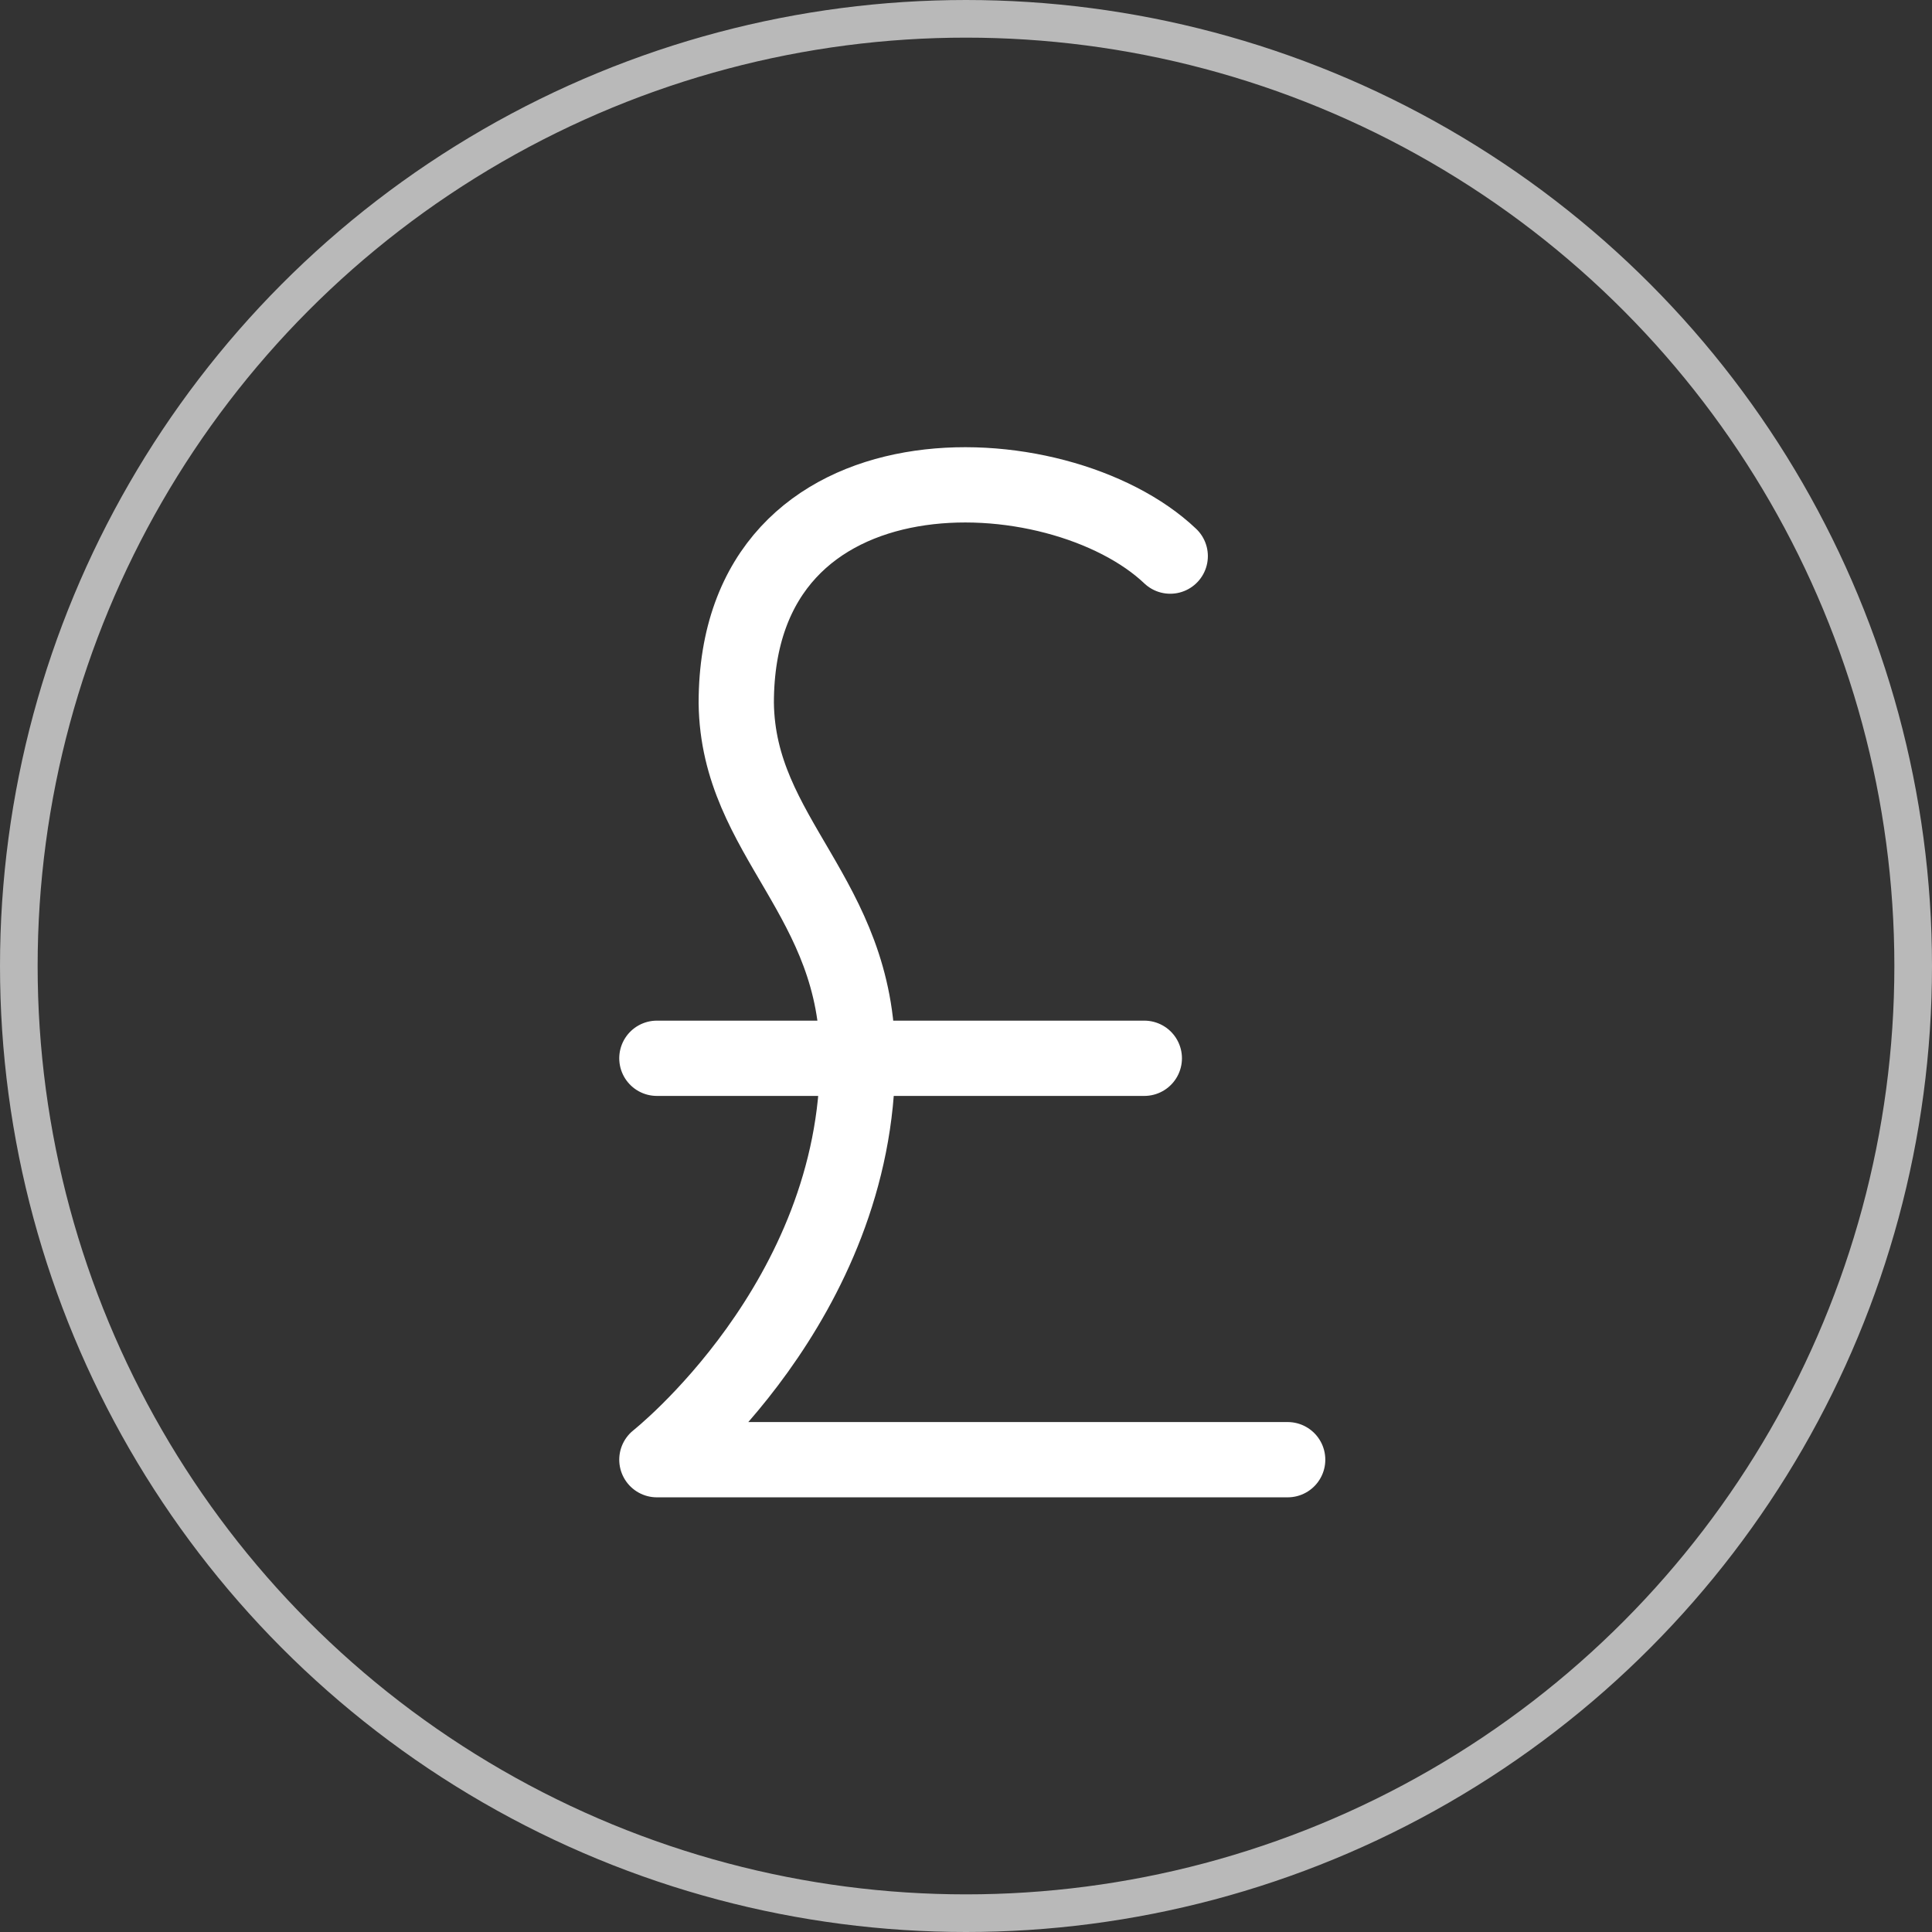
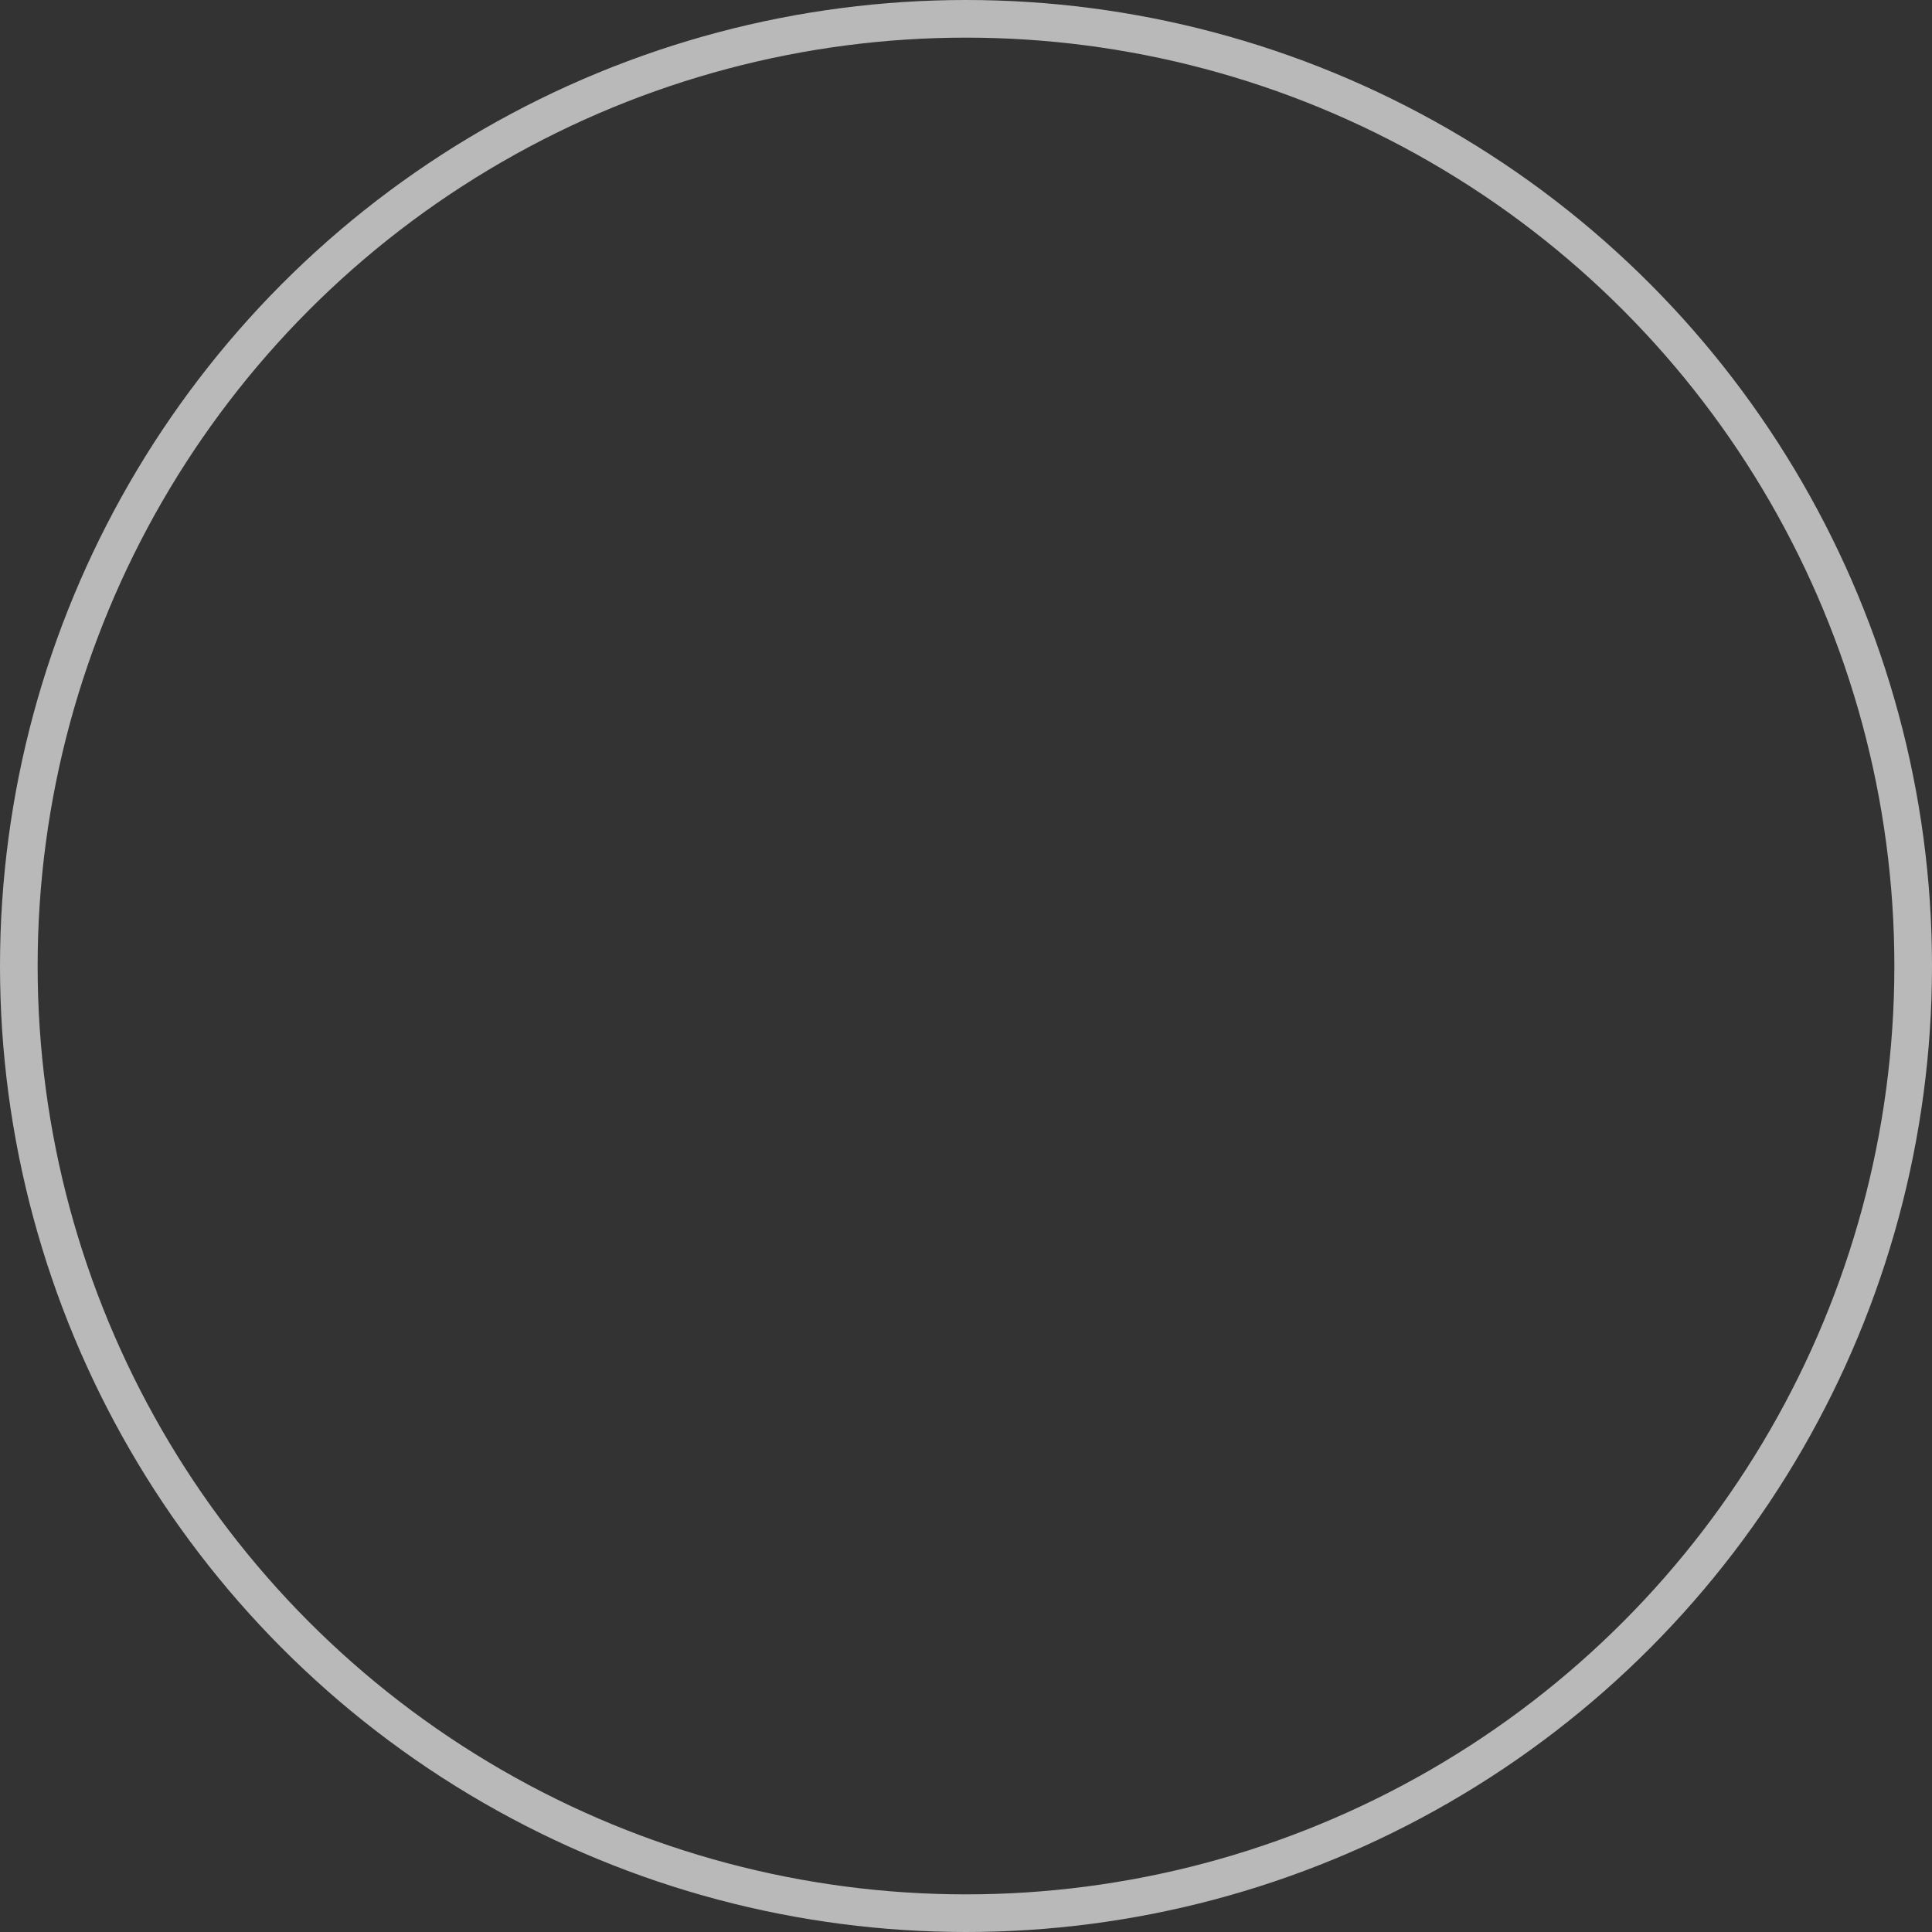
<svg xmlns="http://www.w3.org/2000/svg" width="154" height="154" viewBox="0 0 154 154">
  <rect x="0" y="0" width="154" height="154" fill="#333333" stroke="none" />
  <g id="Group_71" data-name="Group 71" transform="translate(-1041 -7760)">
    <g id="Ellipse_6" data-name="Ellipse 6" transform="translate(1041 7760)" fill="none" stroke="#b9b9b9" stroke-width="3">
-       <circle cx="77" cy="77" r="77" stroke="none" />
      <circle cx="77" cy="77" r="75.5" fill="none" />
    </g>
-     <path id="currency-pound-svgrepo-com" d="M56.78,81.205H6.5s16-12.61,16-32c0-12.924-9.536-17.547-9.673-28.317C12.834-.427,38.5.706,47.419,9.18M6.5,49.209H45.353" transform="translate(1086.86 7795.147)" fill="none" stroke="#fff" stroke-linecap="round" stroke-linejoin="round" stroke-width="6" />
  </g>
</svg>